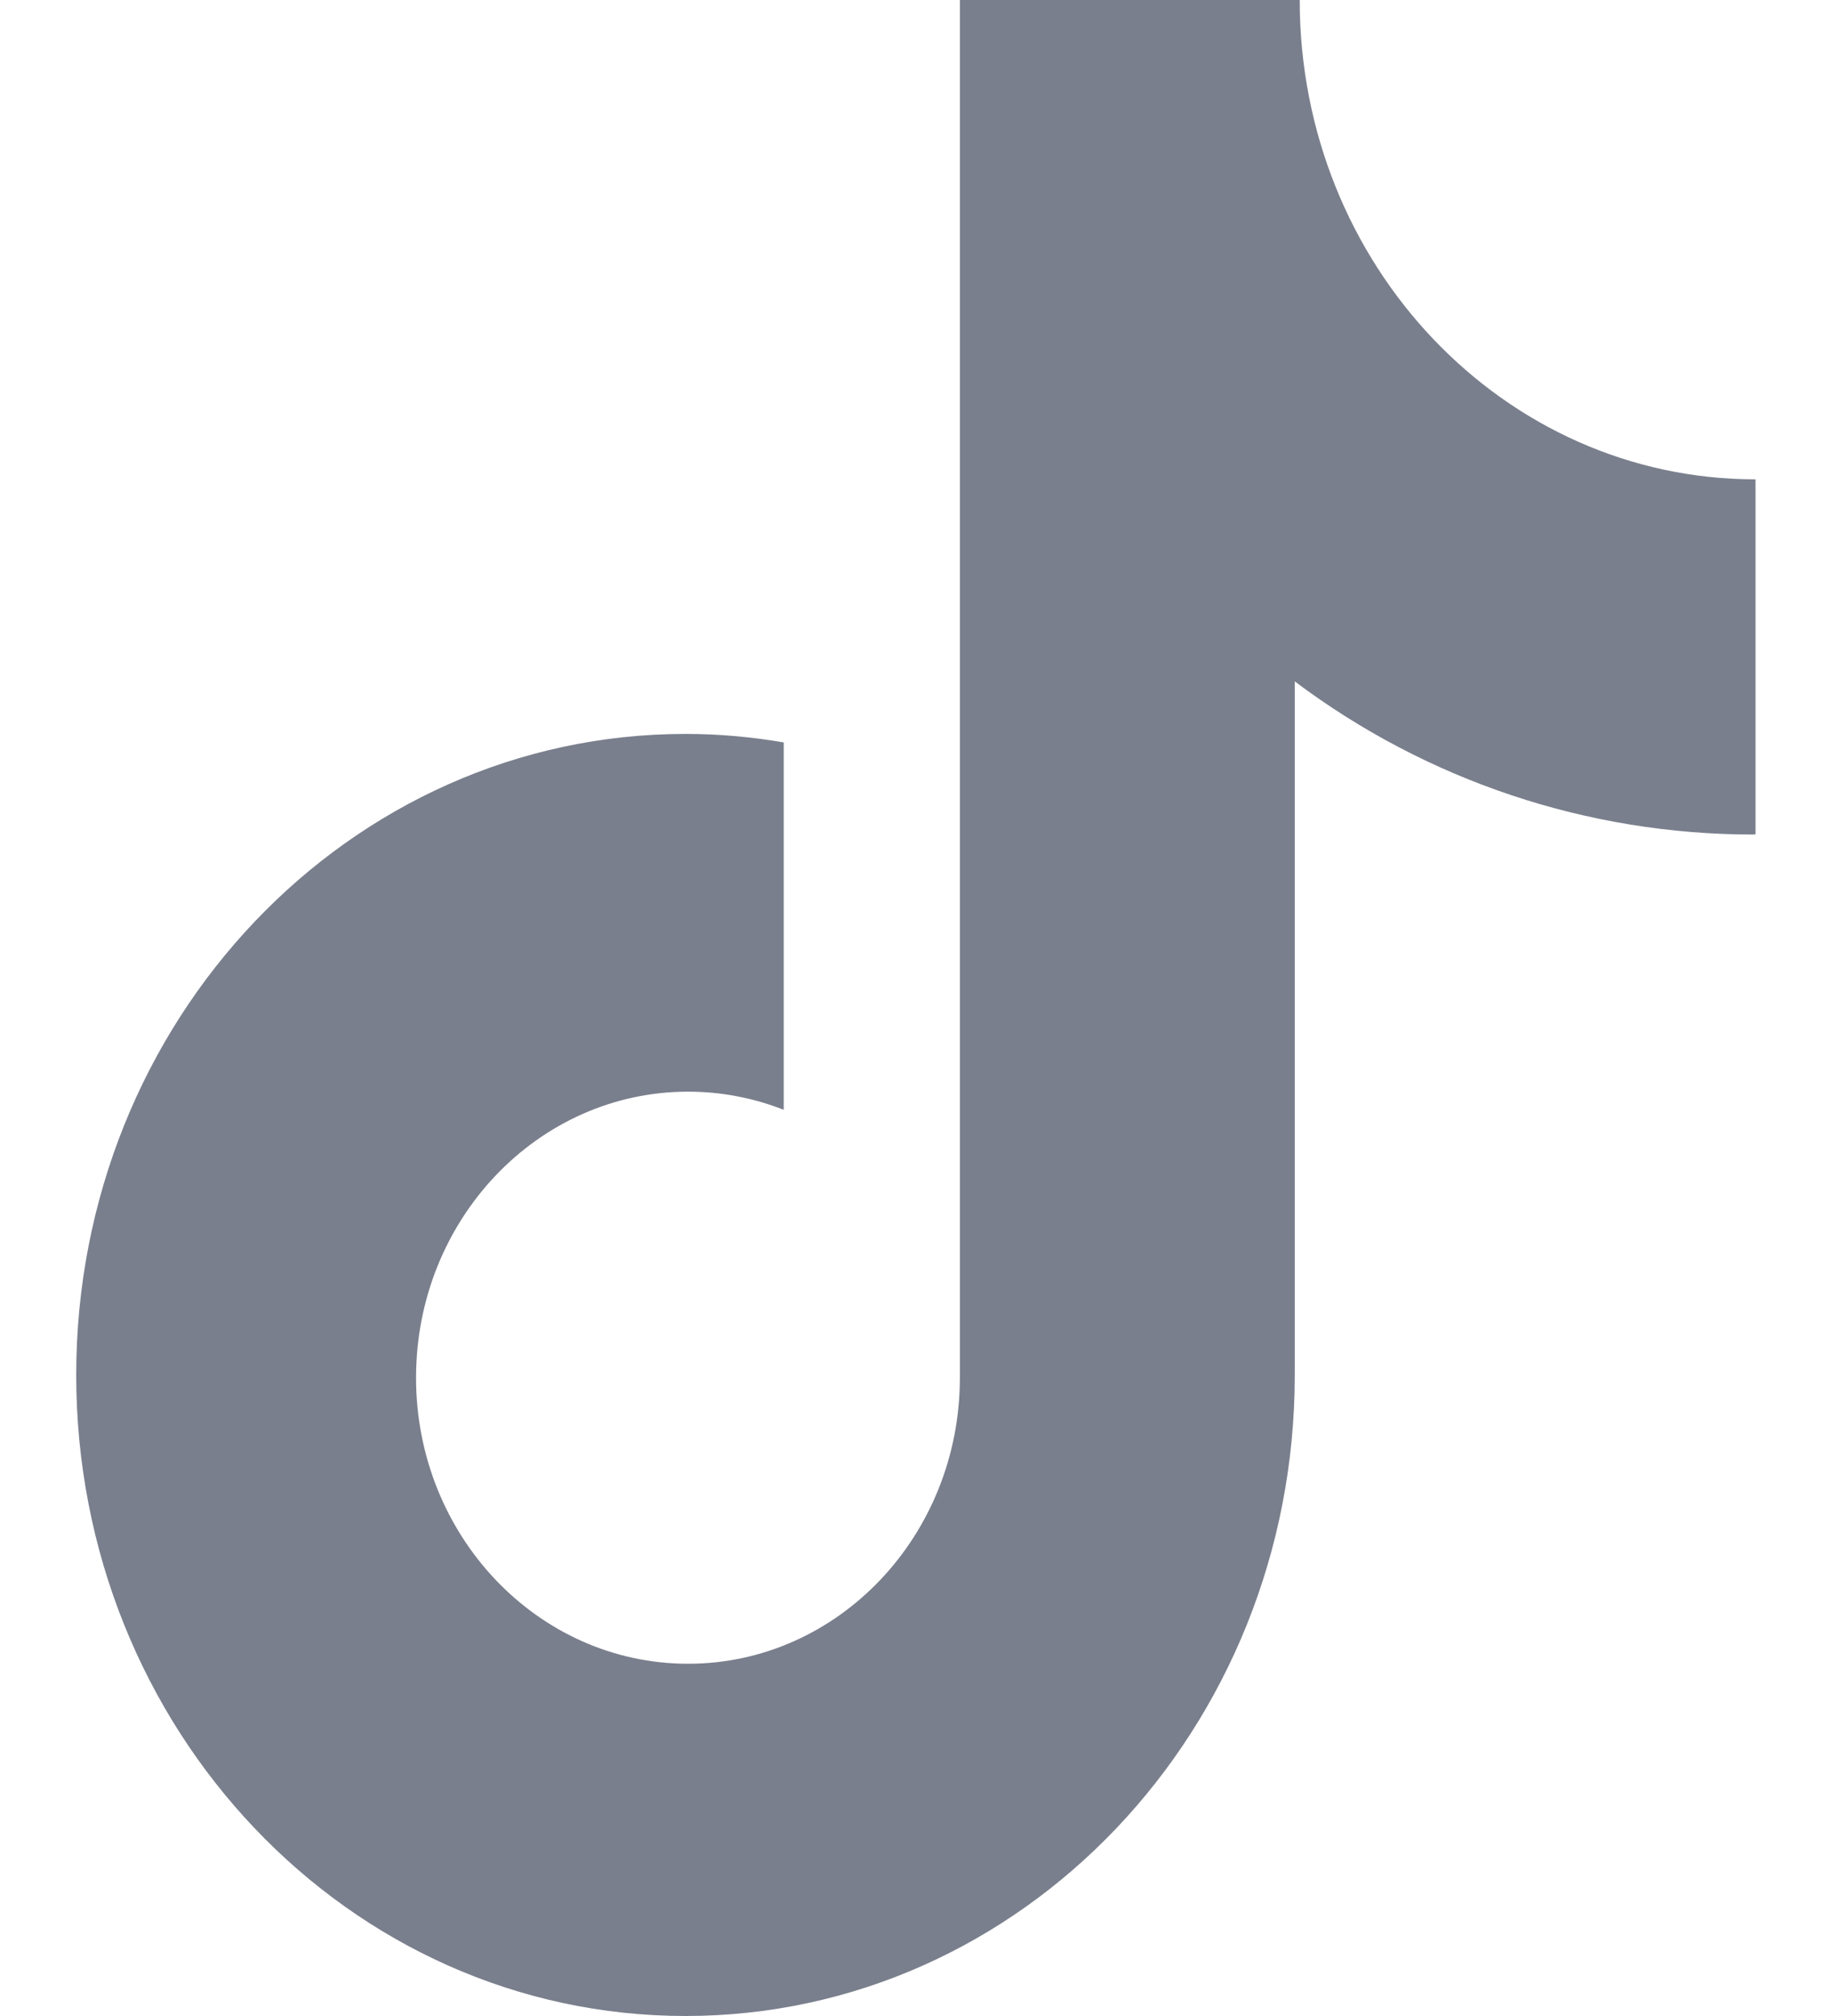
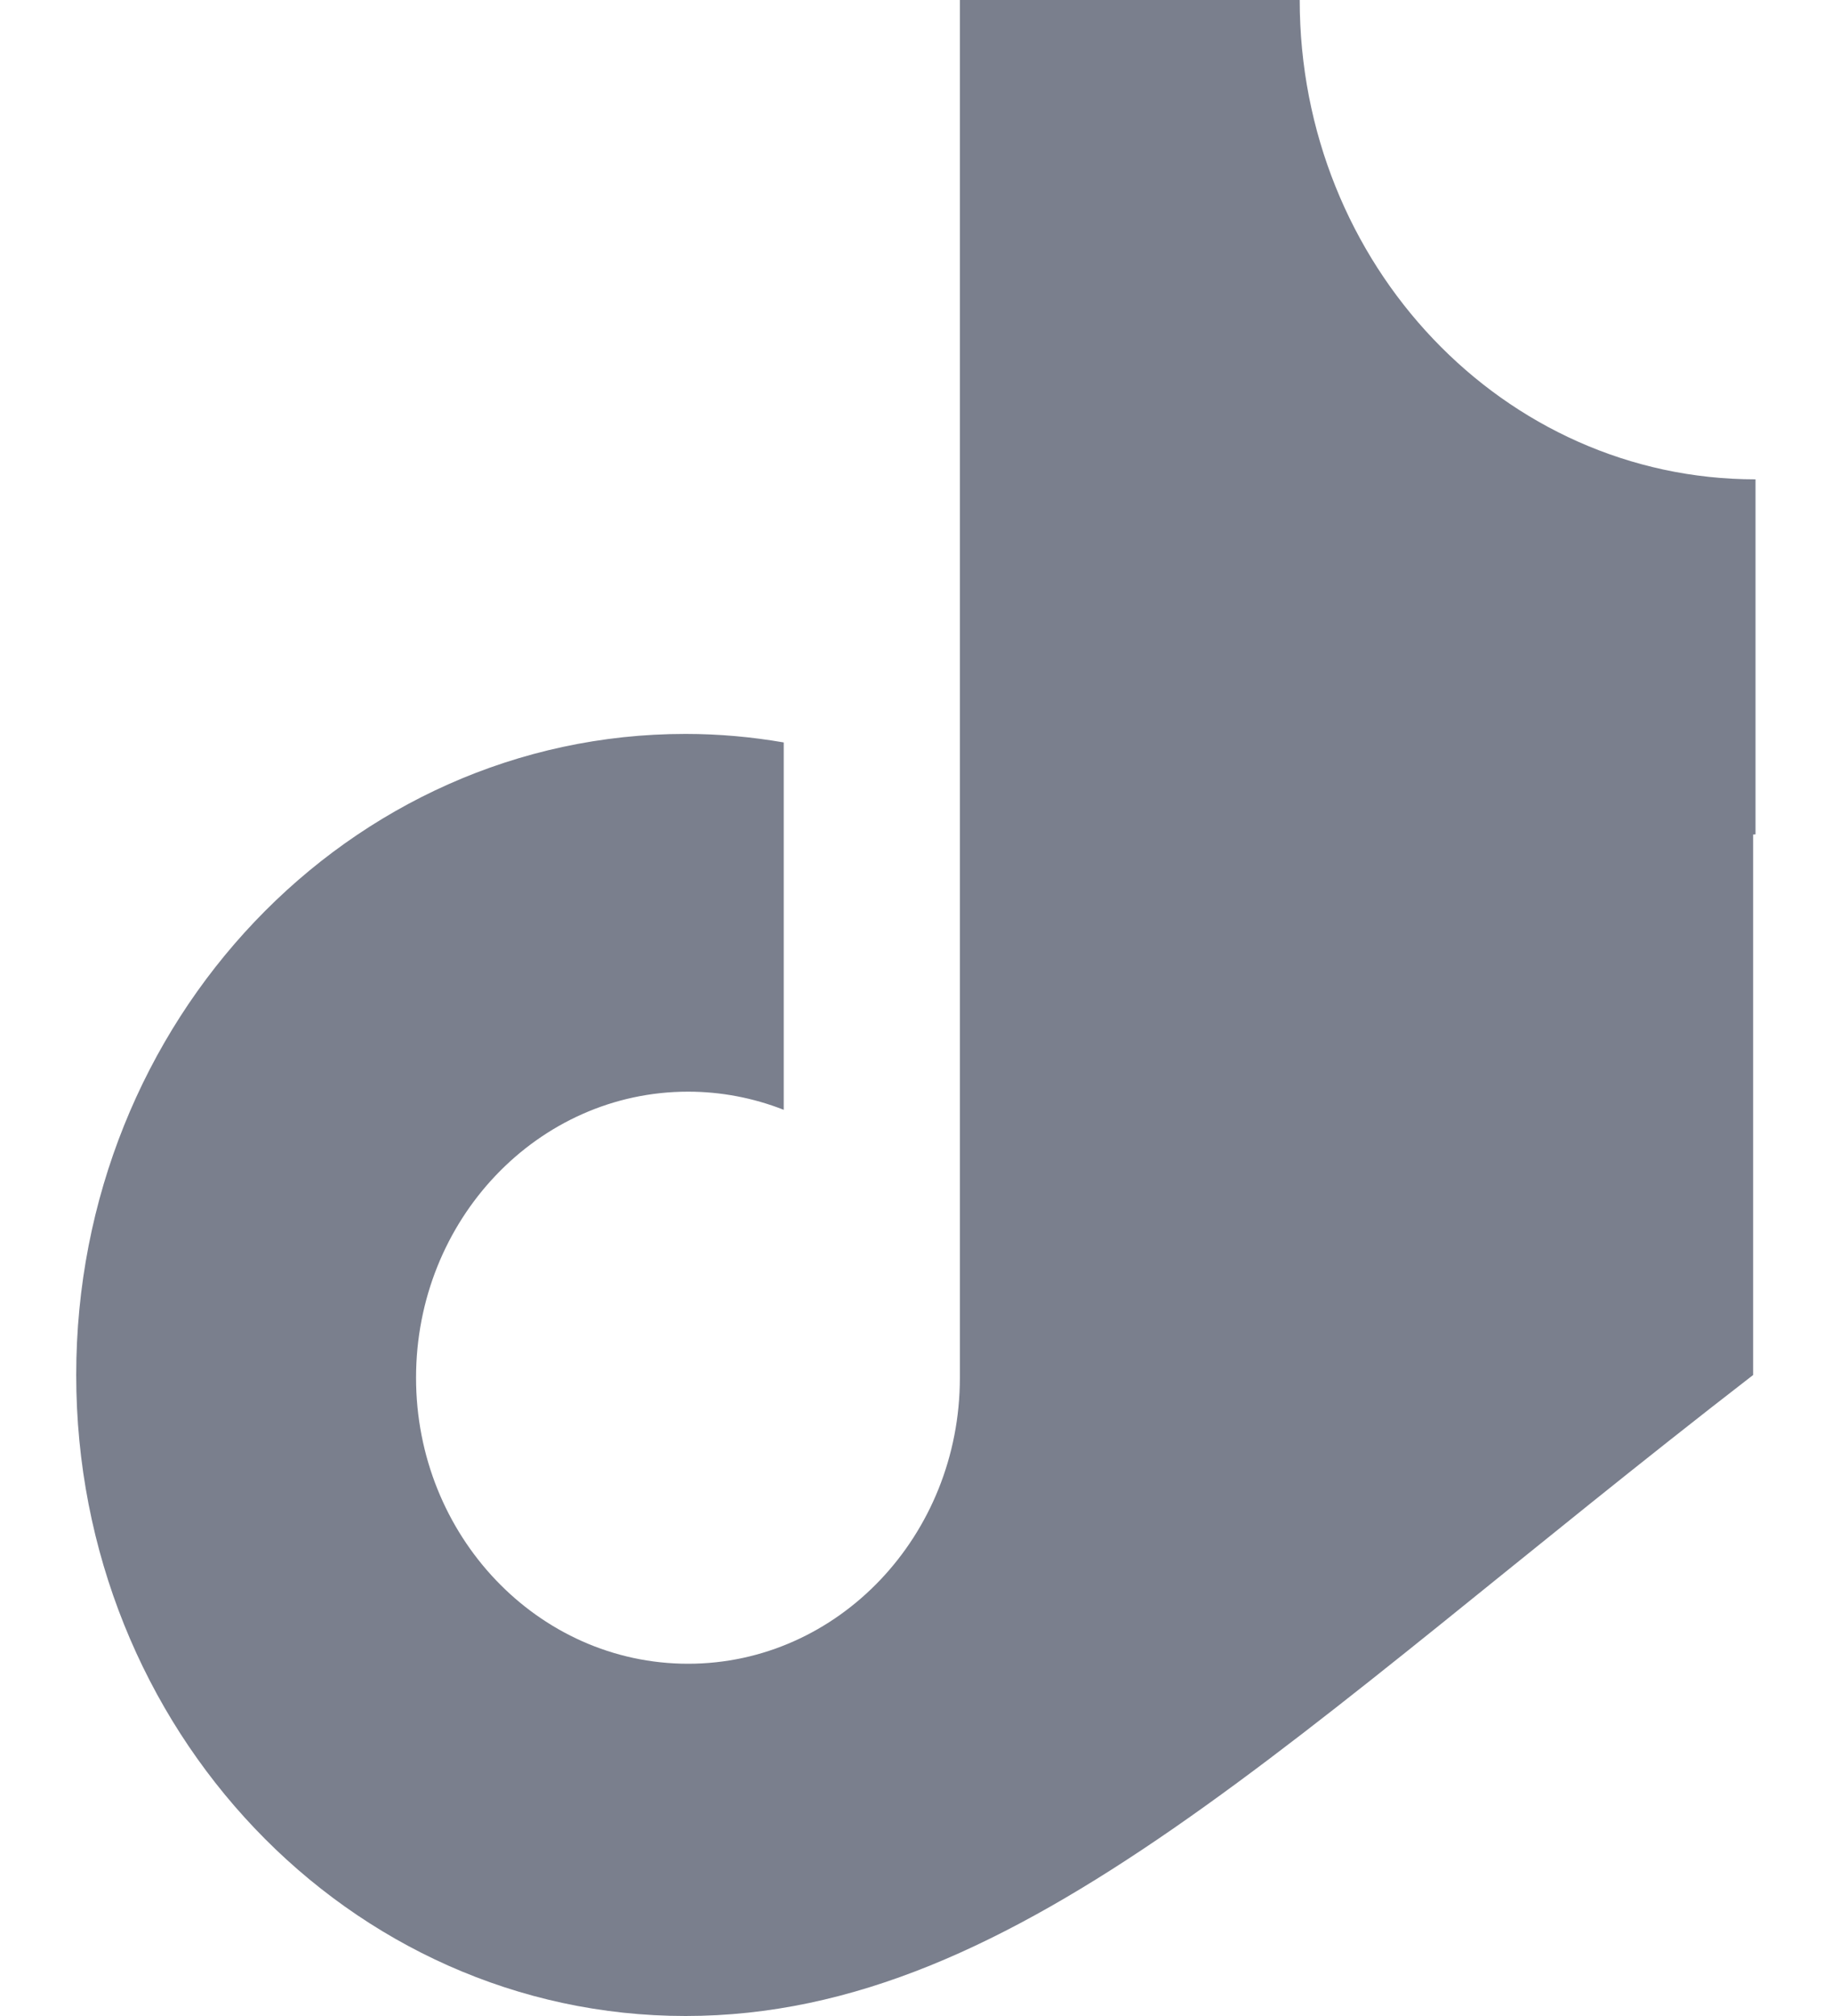
<svg xmlns="http://www.w3.org/2000/svg" width="20" height="22" viewBox="0 0 20 22" fill="none">
-   <path d="M19.139 9.107C17.334 9.107 15.579 8.521 14.135 7.436V15.005C14.135 18.87 11.157 22 7.484 22C3.81 22 0.832 18.87 0.832 15.005C0.832 11.14 3.81 8.009 7.484 8.009C7.851 8.009 8.208 8.042 8.556 8.102V12.111C8.223 11.98 7.868 11.913 7.512 11.913C5.872 11.913 4.542 13.31 4.542 15.035C4.542 16.758 5.872 18.156 7.512 18.156C9.149 18.156 10.479 16.758 10.479 15.035V0H14.189C14.189 2.89 16.417 5.231 19.165 5.231V9.105L19.139 9.107Z" fill="#7A7F8D" />
+   <path d="M19.139 9.107V15.005C14.135 18.87 11.157 22 7.484 22C3.81 22 0.832 18.87 0.832 15.005C0.832 11.14 3.81 8.009 7.484 8.009C7.851 8.009 8.208 8.042 8.556 8.102V12.111C8.223 11.98 7.868 11.913 7.512 11.913C5.872 11.913 4.542 13.31 4.542 15.035C4.542 16.758 5.872 18.156 7.512 18.156C9.149 18.156 10.479 16.758 10.479 15.035V0H14.189C14.189 2.89 16.417 5.231 19.165 5.231V9.105L19.139 9.107Z" fill="#7A7F8D" />
</svg>